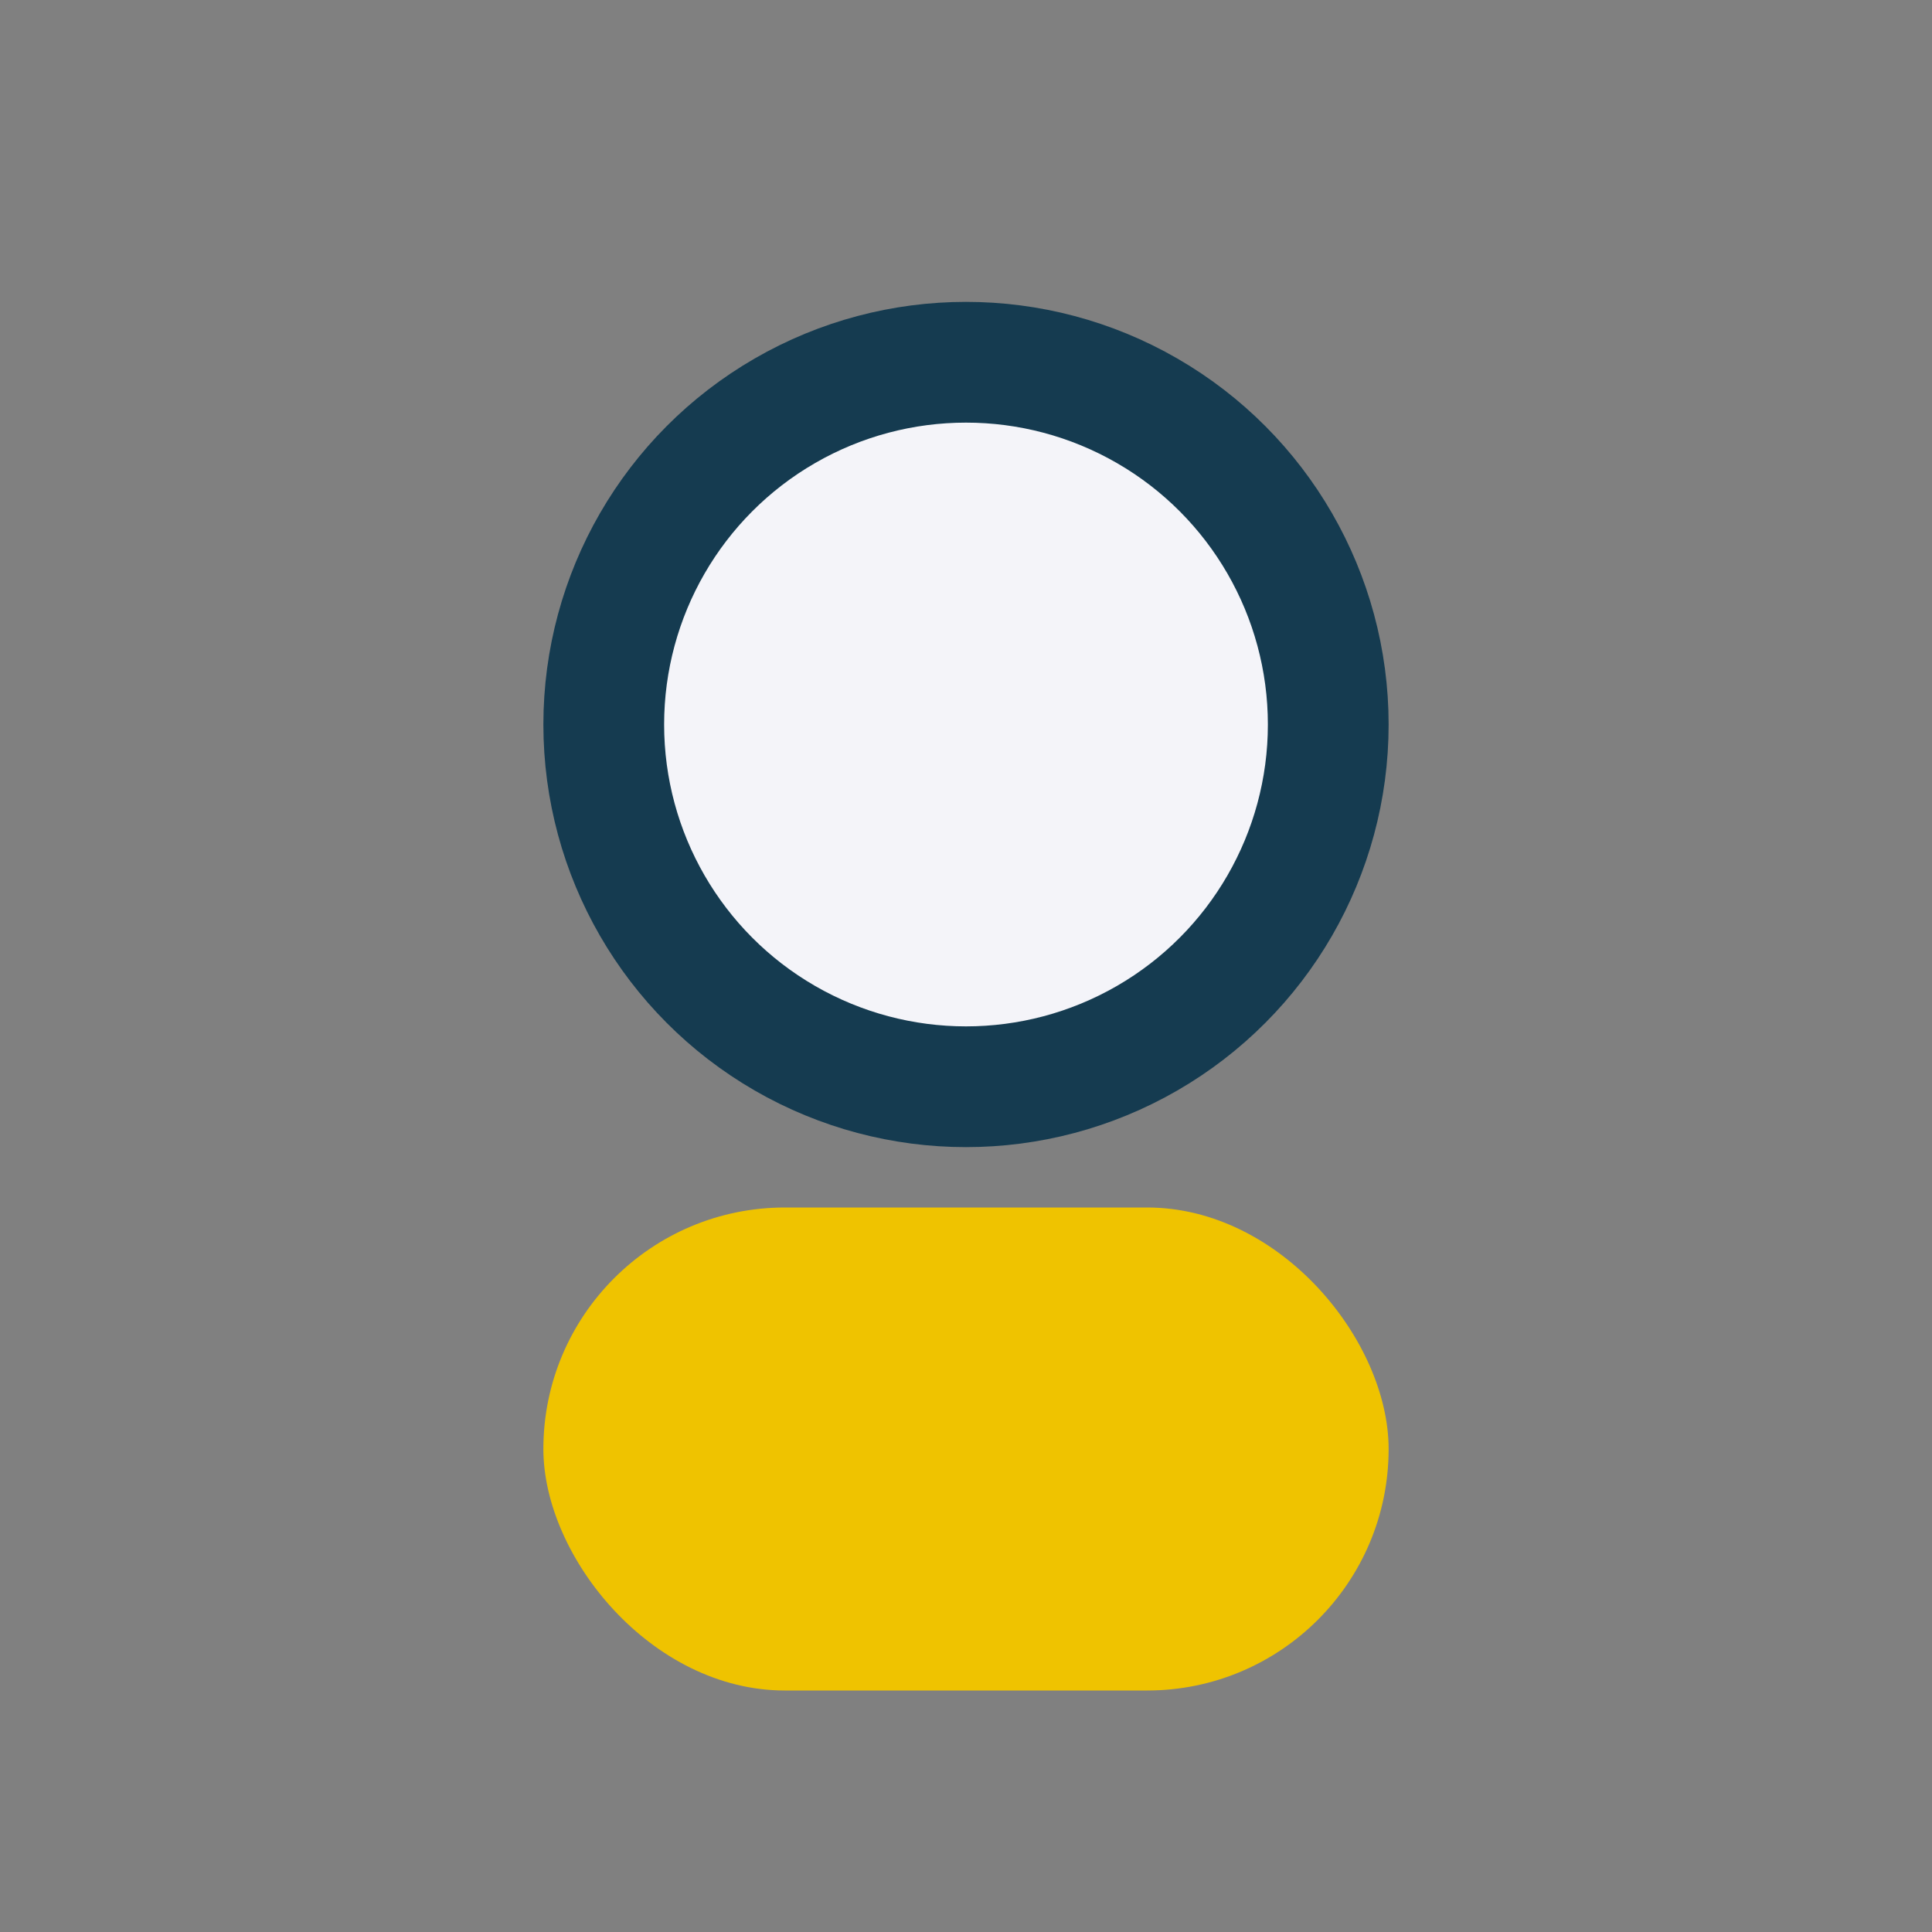
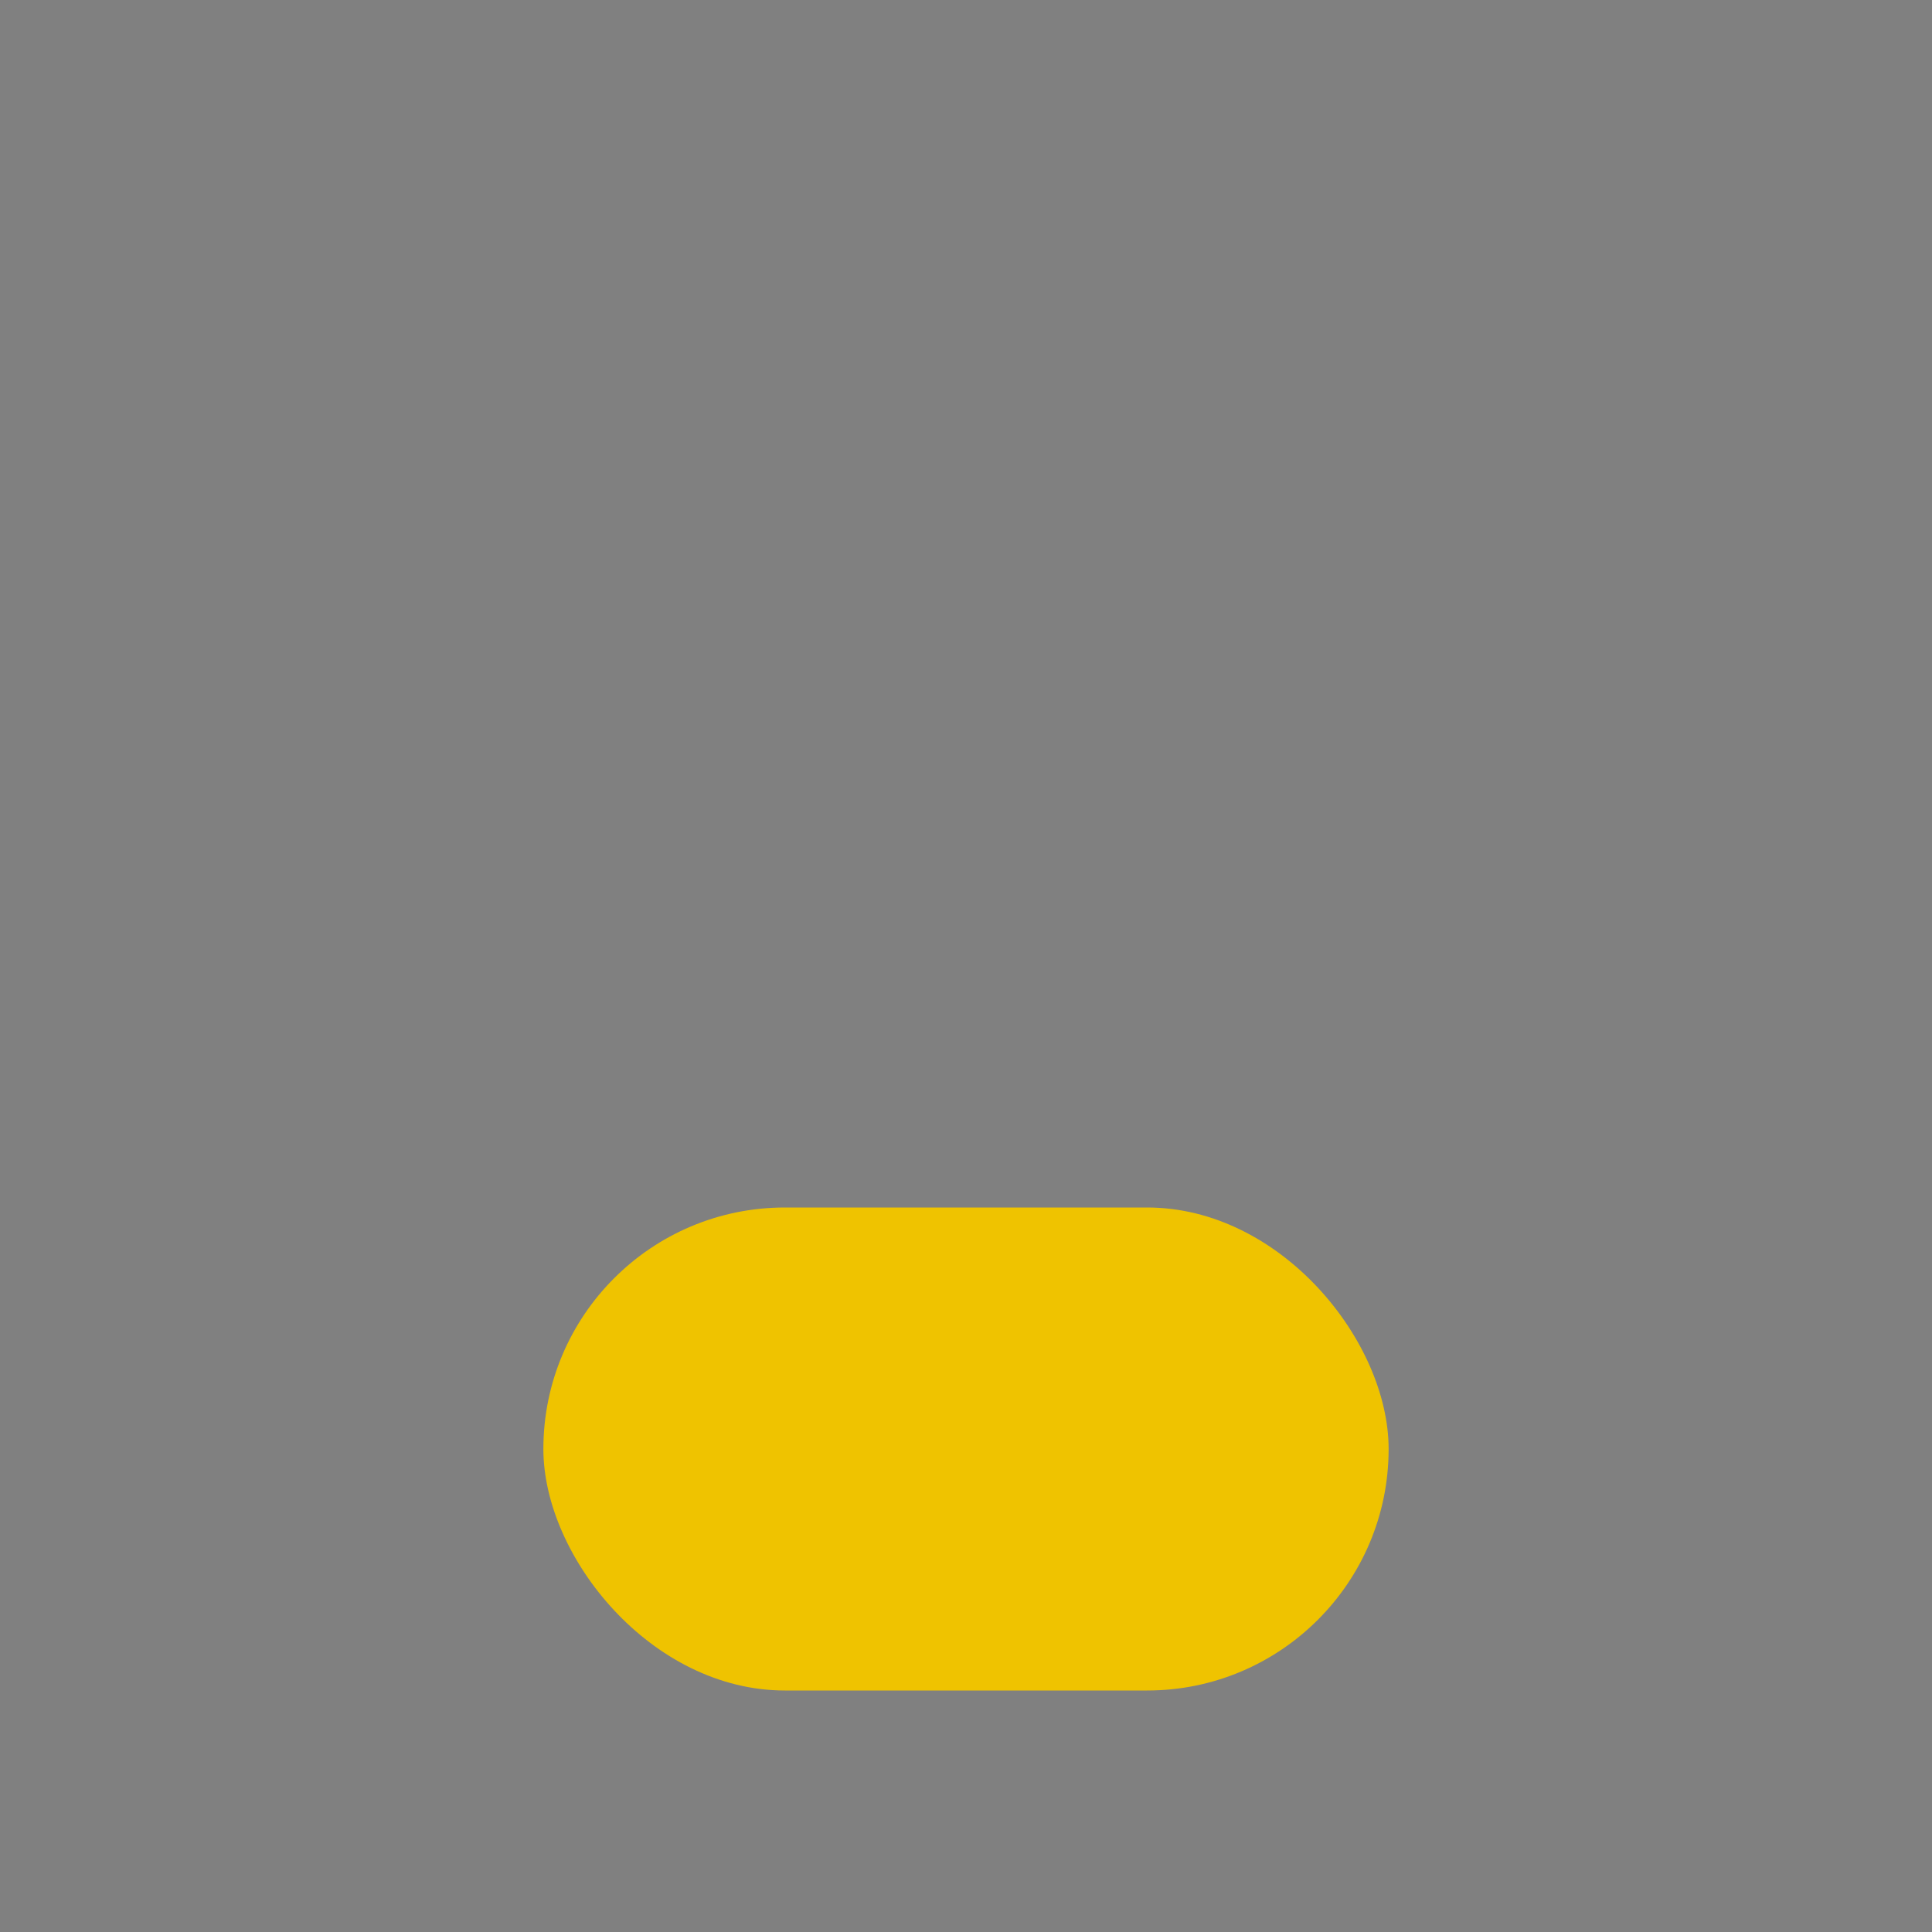
<svg xmlns="http://www.w3.org/2000/svg" width="32" height="32" viewBox="0 0 32 32">
  <rect x="0" y="0" width="32" height="32" fill="#808080" stroke="none" />
-   <circle cx="16" cy="12" r="6" fill="#F4F4F9" stroke="#153B50" stroke-width="2" />
  <rect x="9" y="20" width="14" height="8" rx="4" fill="#EFC300" />
</svg>